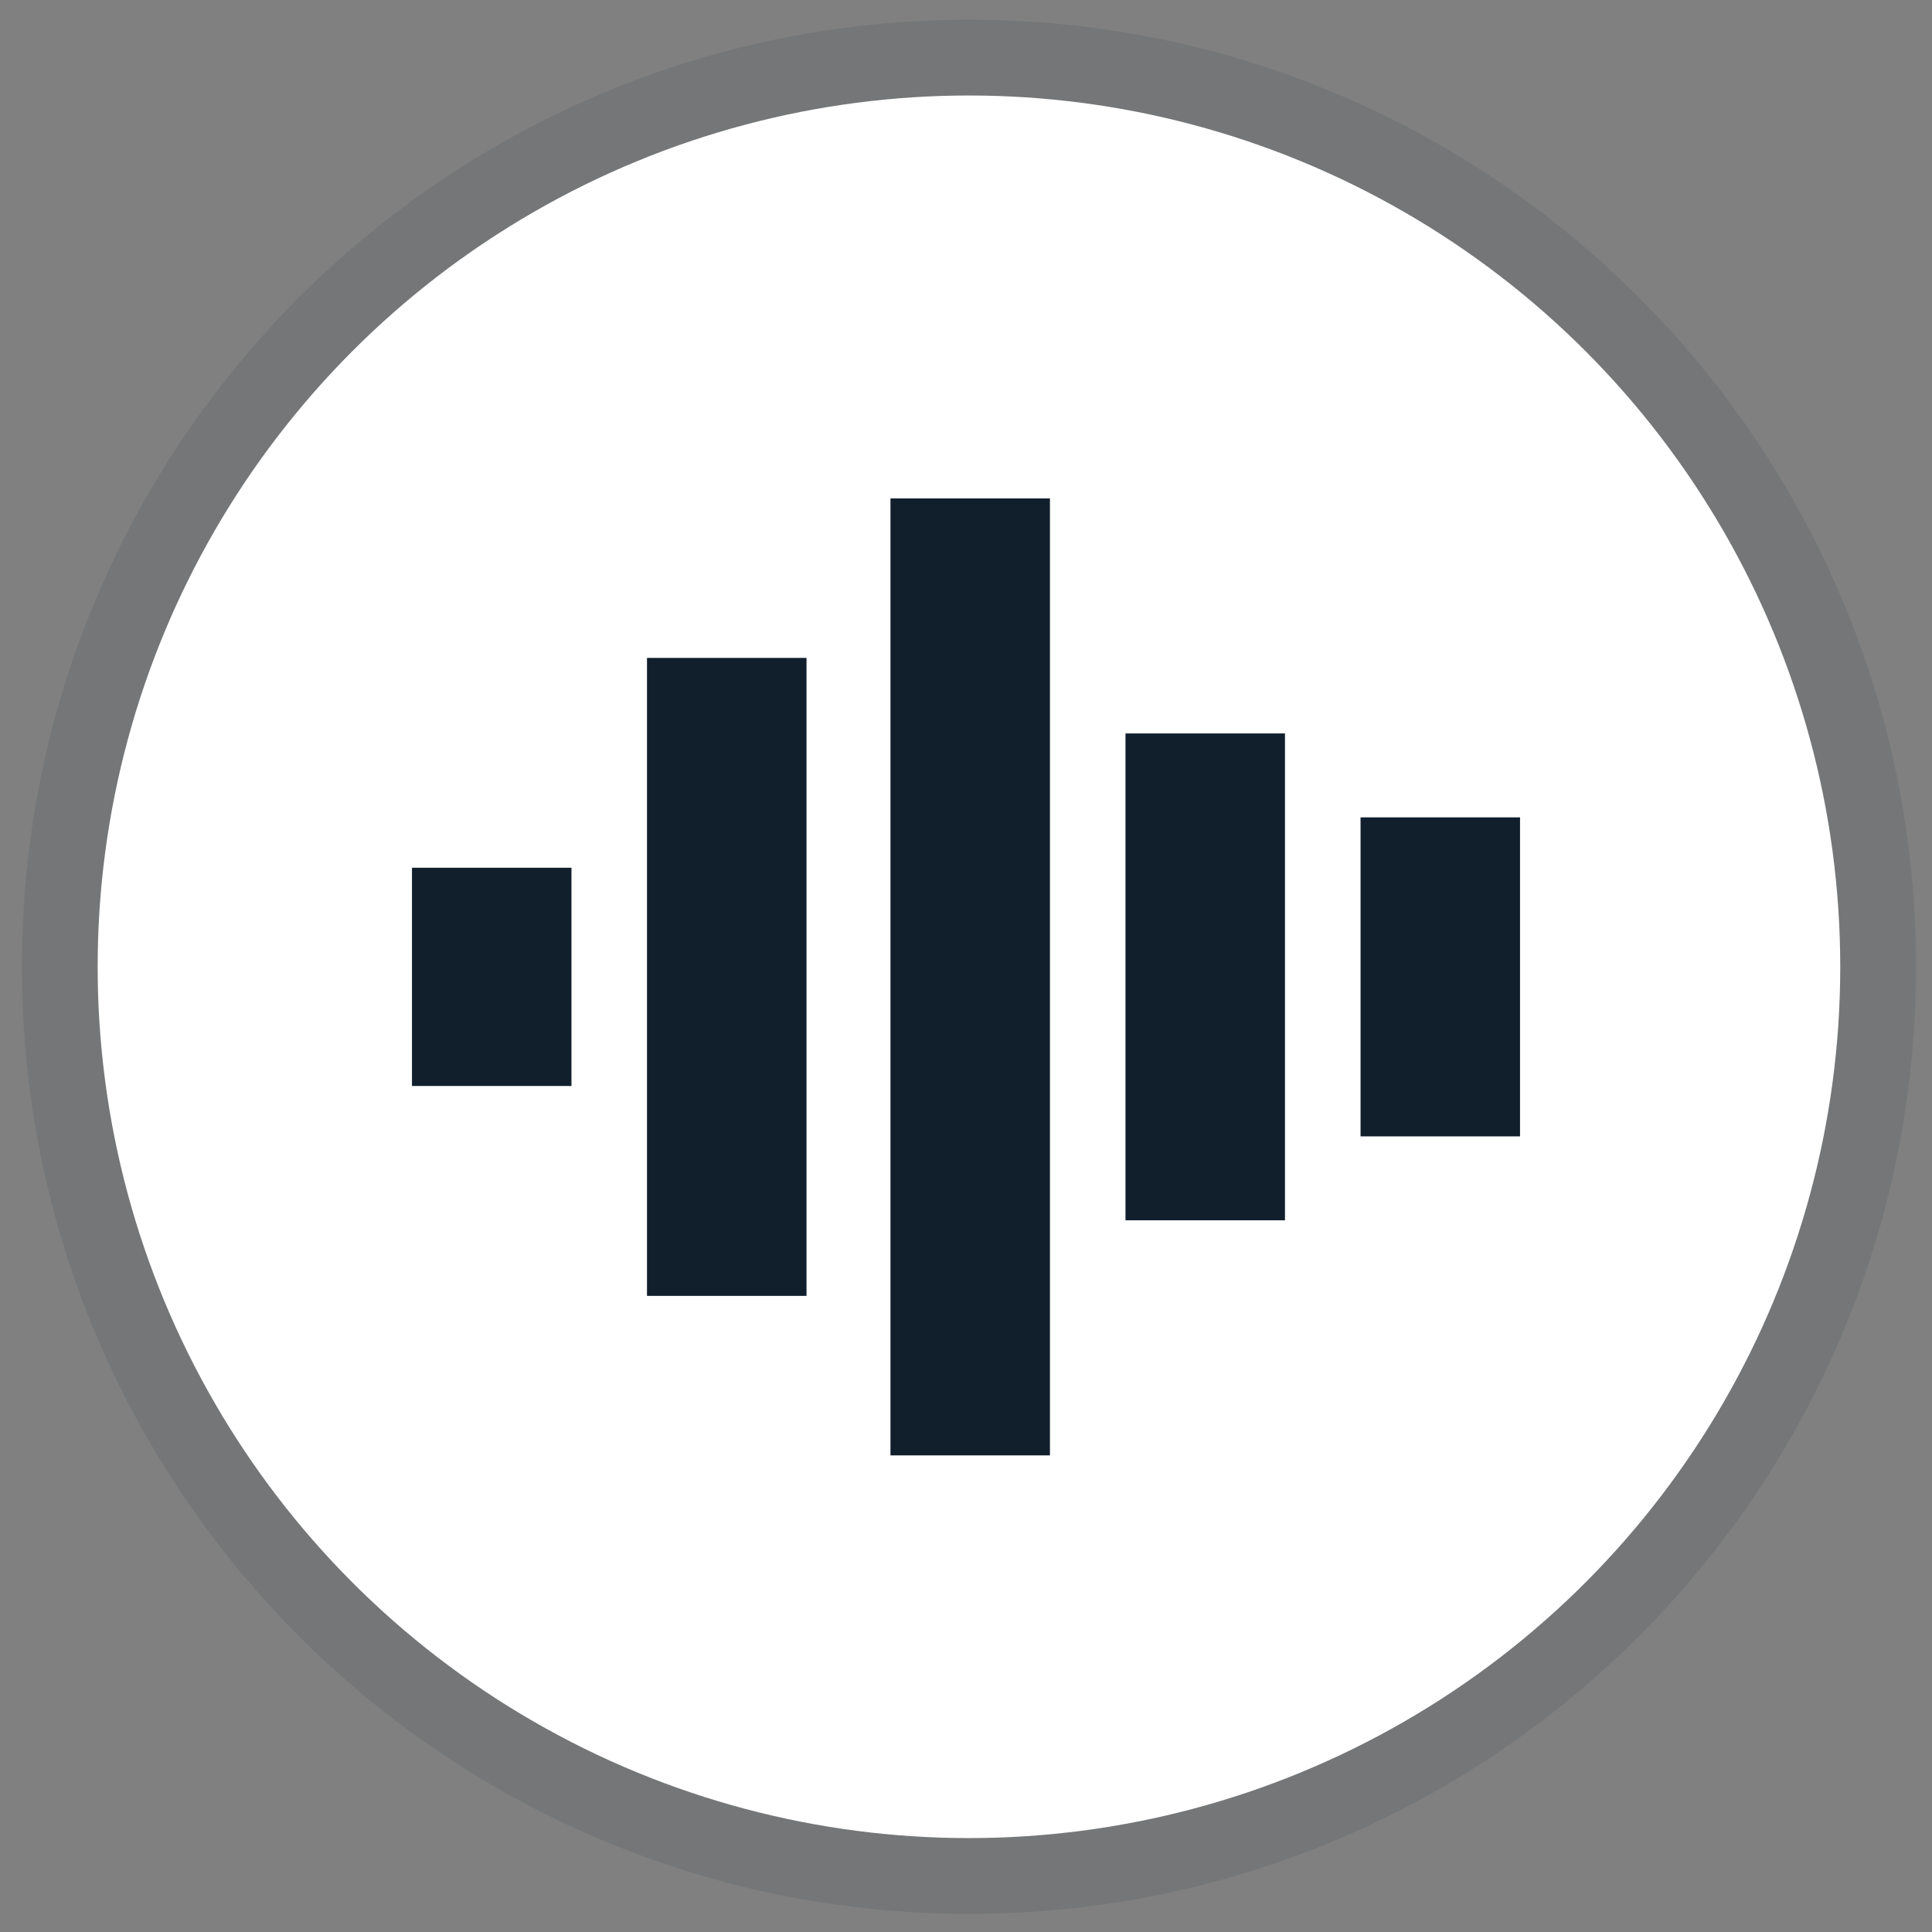
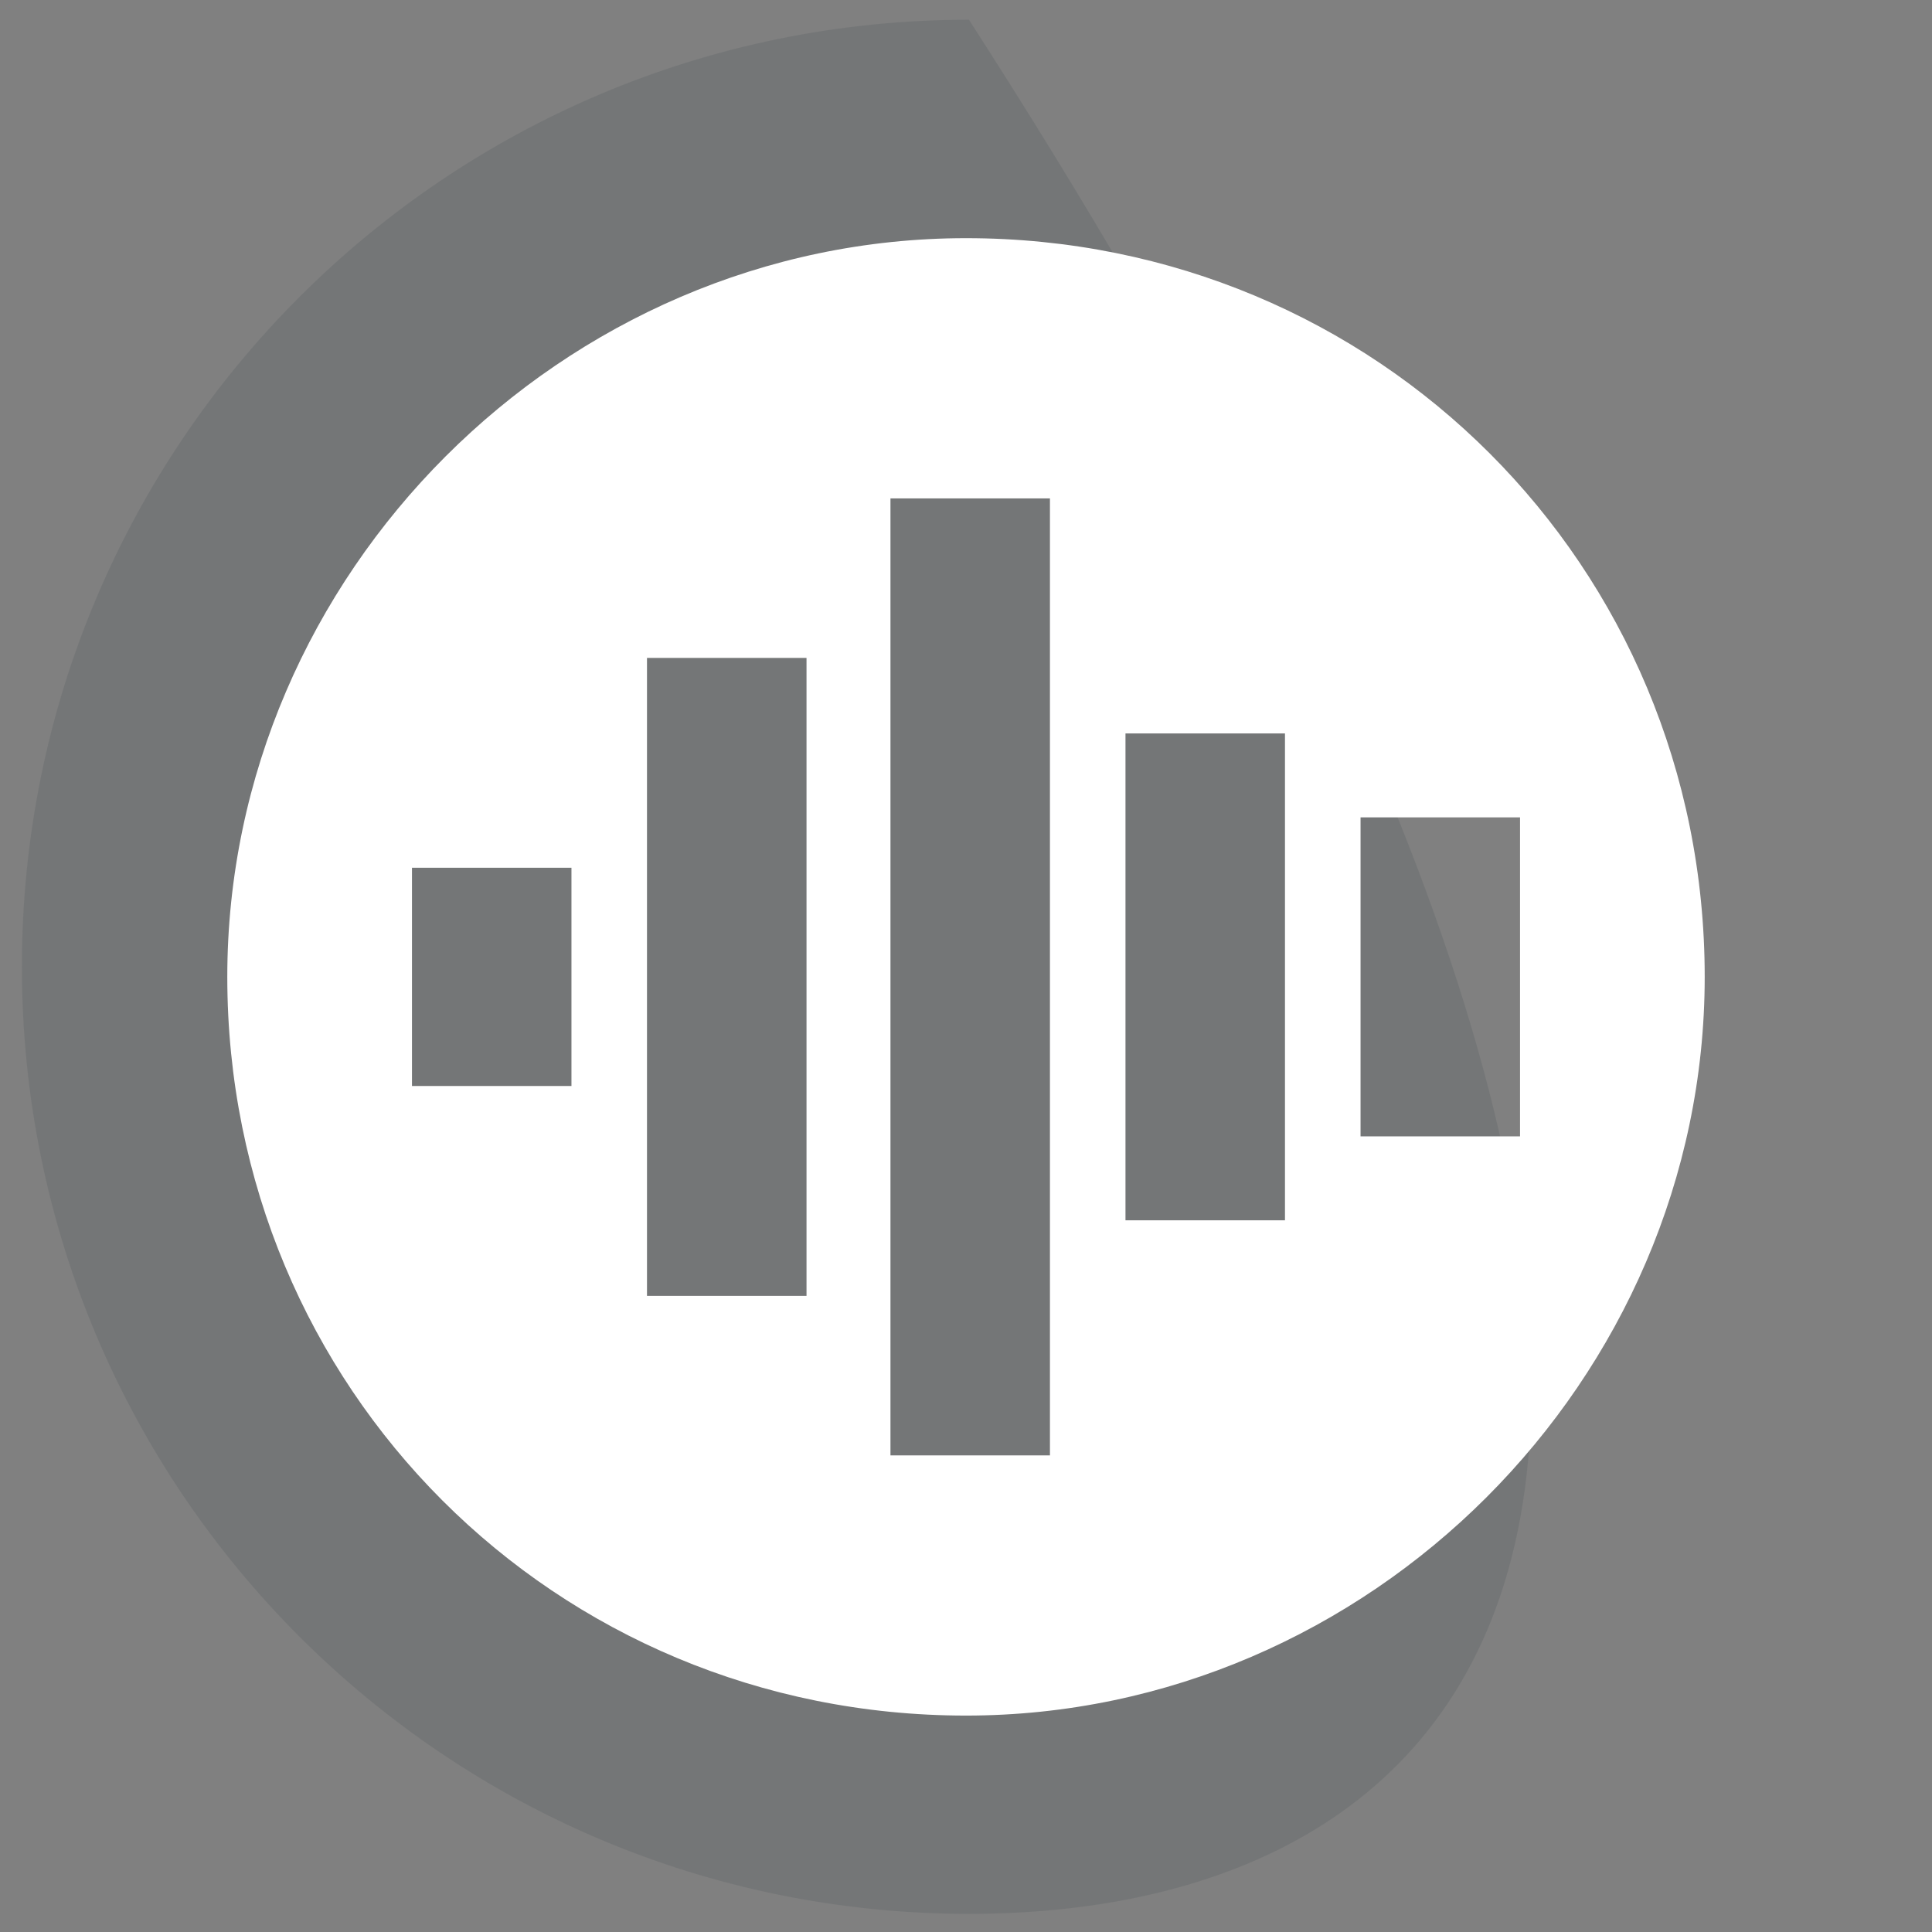
<svg xmlns="http://www.w3.org/2000/svg" width="51" height="51" viewBox="0 0 51 51" fill="none">
  <rect x="0" y="0" width="51" height="51" fill="#808080" stroke="none" />
-   <path d="M0.578 25.521C0.578 11.714 11.771 0.521 25.578 0.521C39.385 0.521 50.578 11.714 50.578 25.521C50.578 39.328 39.385 50.521 25.578 50.521C11.771 50.521 0.578 39.328 0.578 25.521Z" fill="#111F2D" fill-opacity="0.1" />
-   <circle cx="25.578" cy="25.521" r="21" fill="#111F2D" stroke="white" stroke-width="4" />
+   <path d="M0.578 25.521C0.578 11.714 11.771 0.521 25.578 0.521C50.578 39.328 39.385 50.521 25.578 50.521C11.771 50.521 0.578 39.328 0.578 25.521Z" fill="#111F2D" fill-opacity="0.1" />
  <path d="M25.5 6.287C20.182 6.287 15.307 8.503 11.761 12.049C8.216 15.594 6 20.469 6 25.787C6 36.645 14.642 45.287 25.5 45.287C30.818 45.287 35.693 43.071 39.239 39.526C42.784 35.98 45 31.105 45 25.787C45 14.929 36.358 6.287 25.5 6.287ZM15.085 28.668H10.875V22.906H15.085V28.668ZM21.29 34.208H17.079V17.367H21.29V34.208ZM27.494 38.418H23.506V13.156H27.716V38.418H27.494ZM33.92 32.213H29.71V19.361H33.92V32.213ZM35.915 21.577H40.125V29.997H35.915V21.577Z" fill="white" />
</svg>